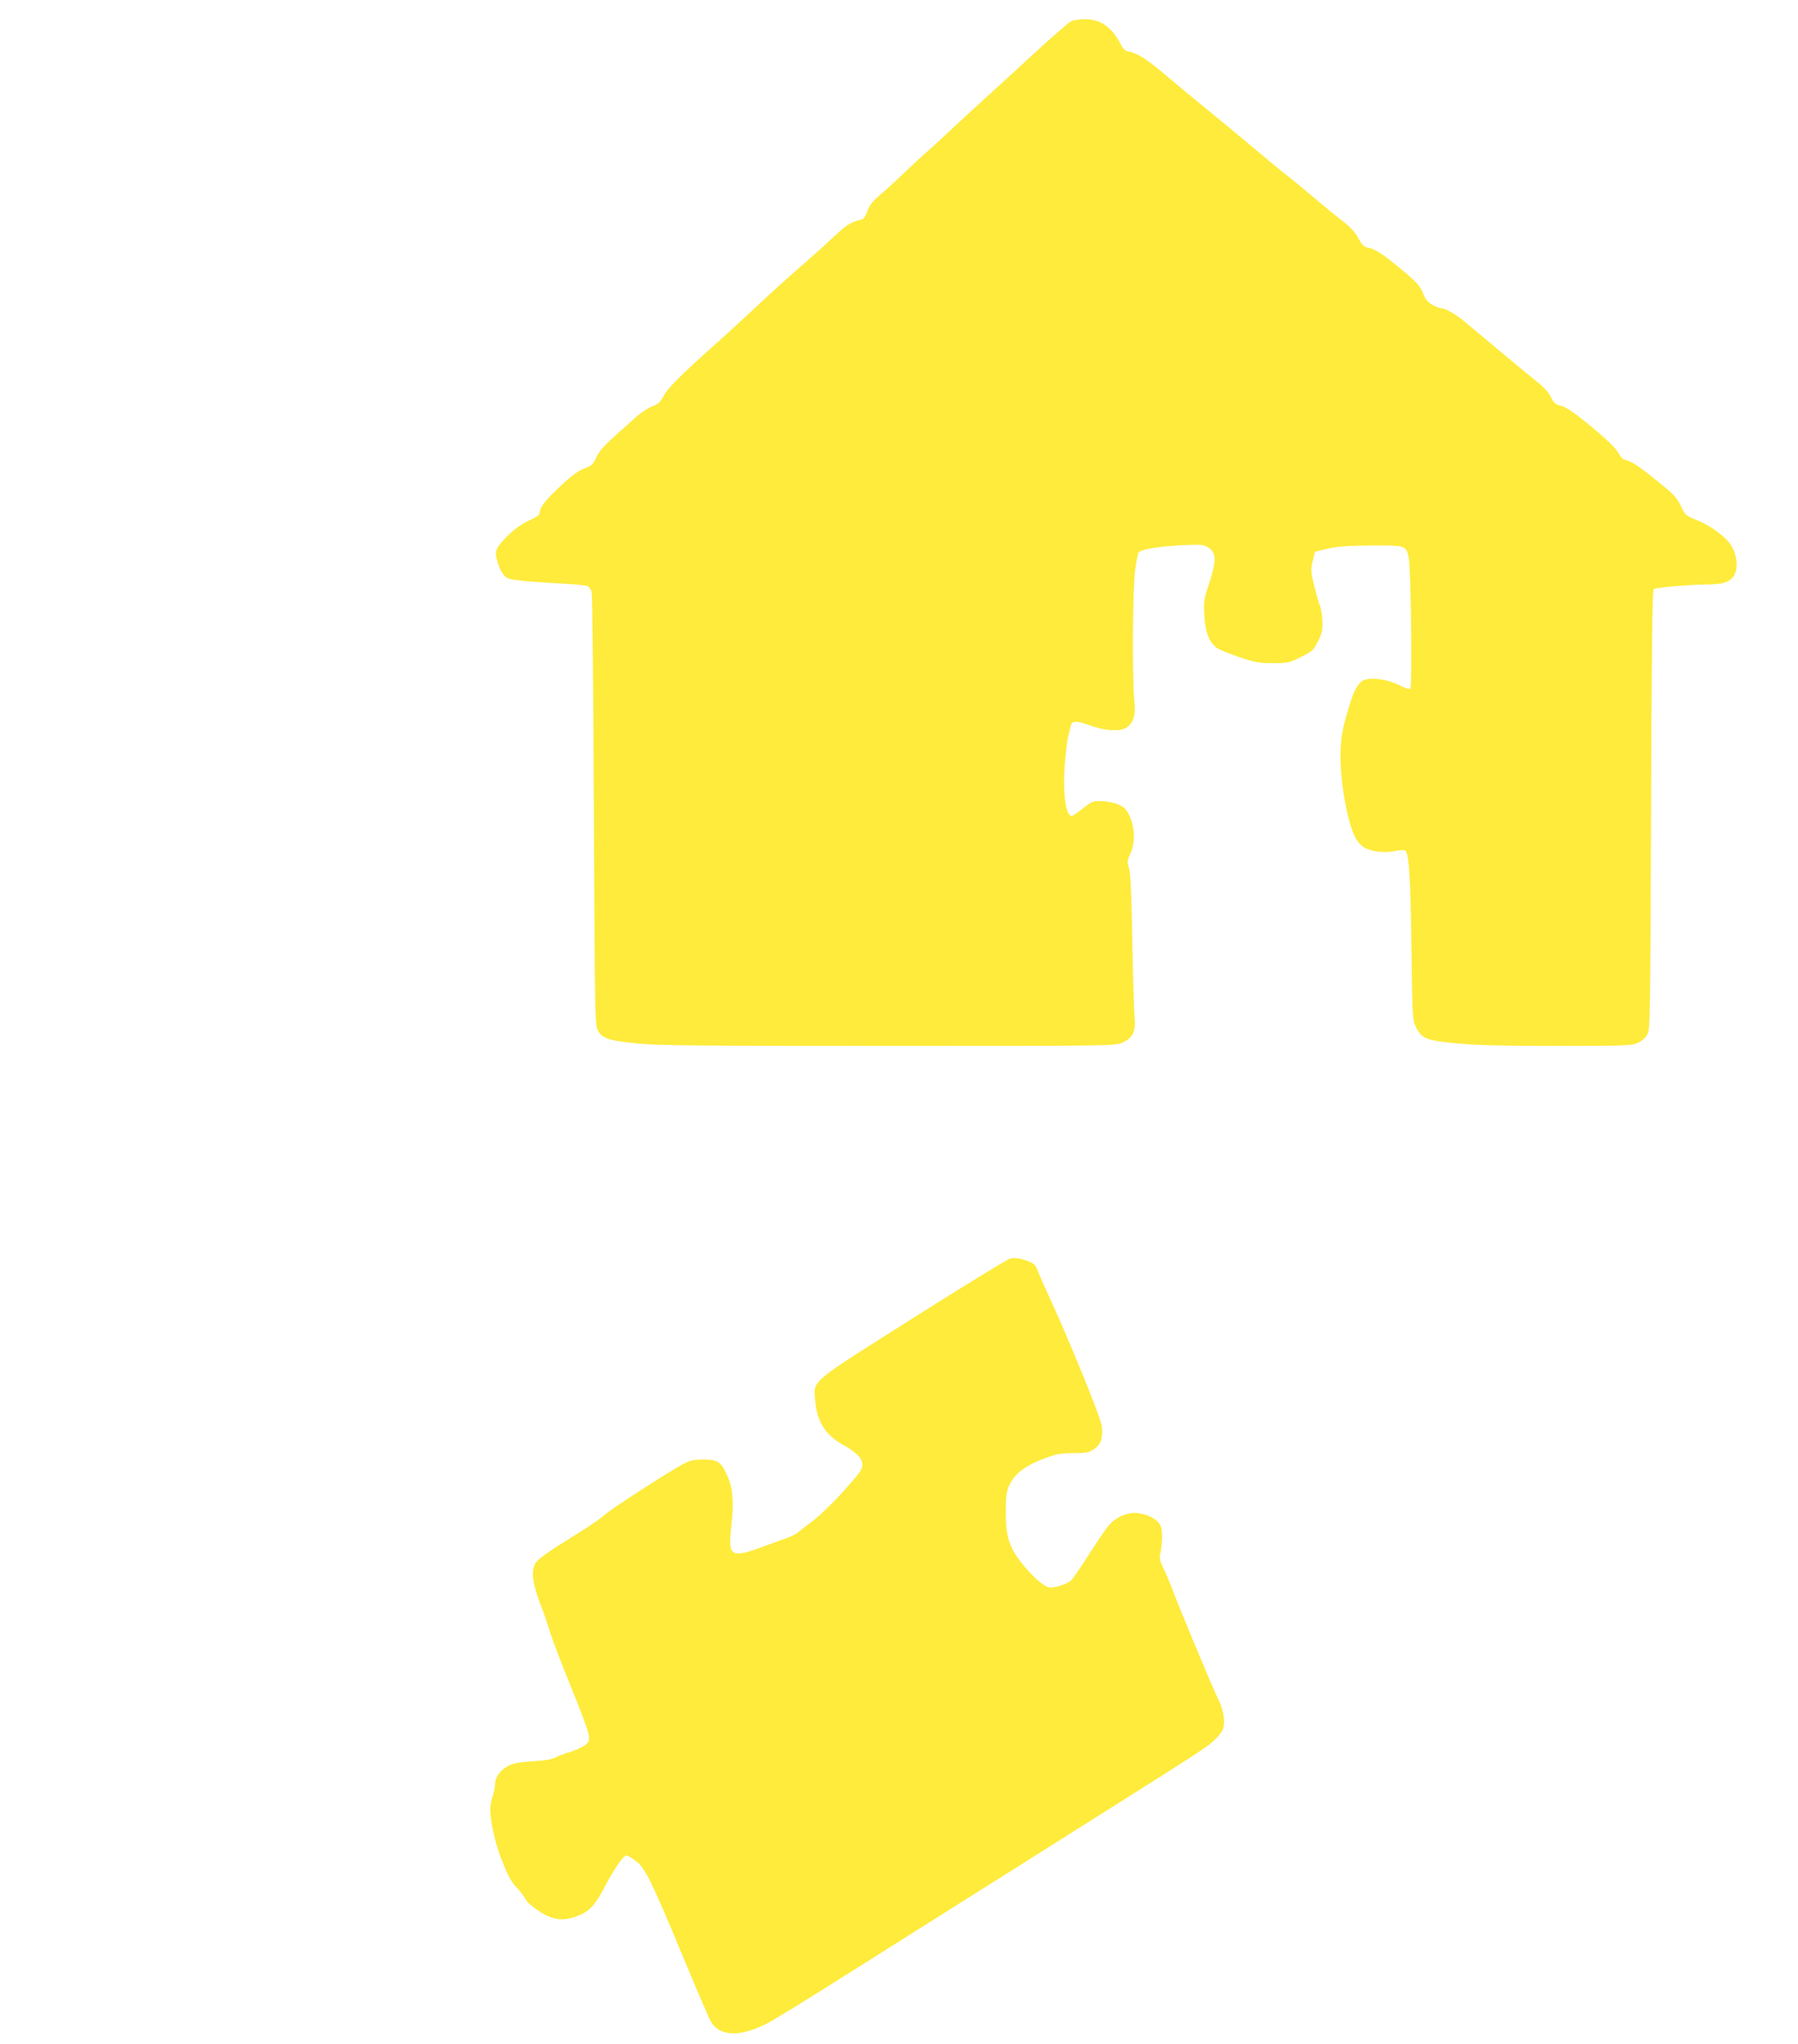
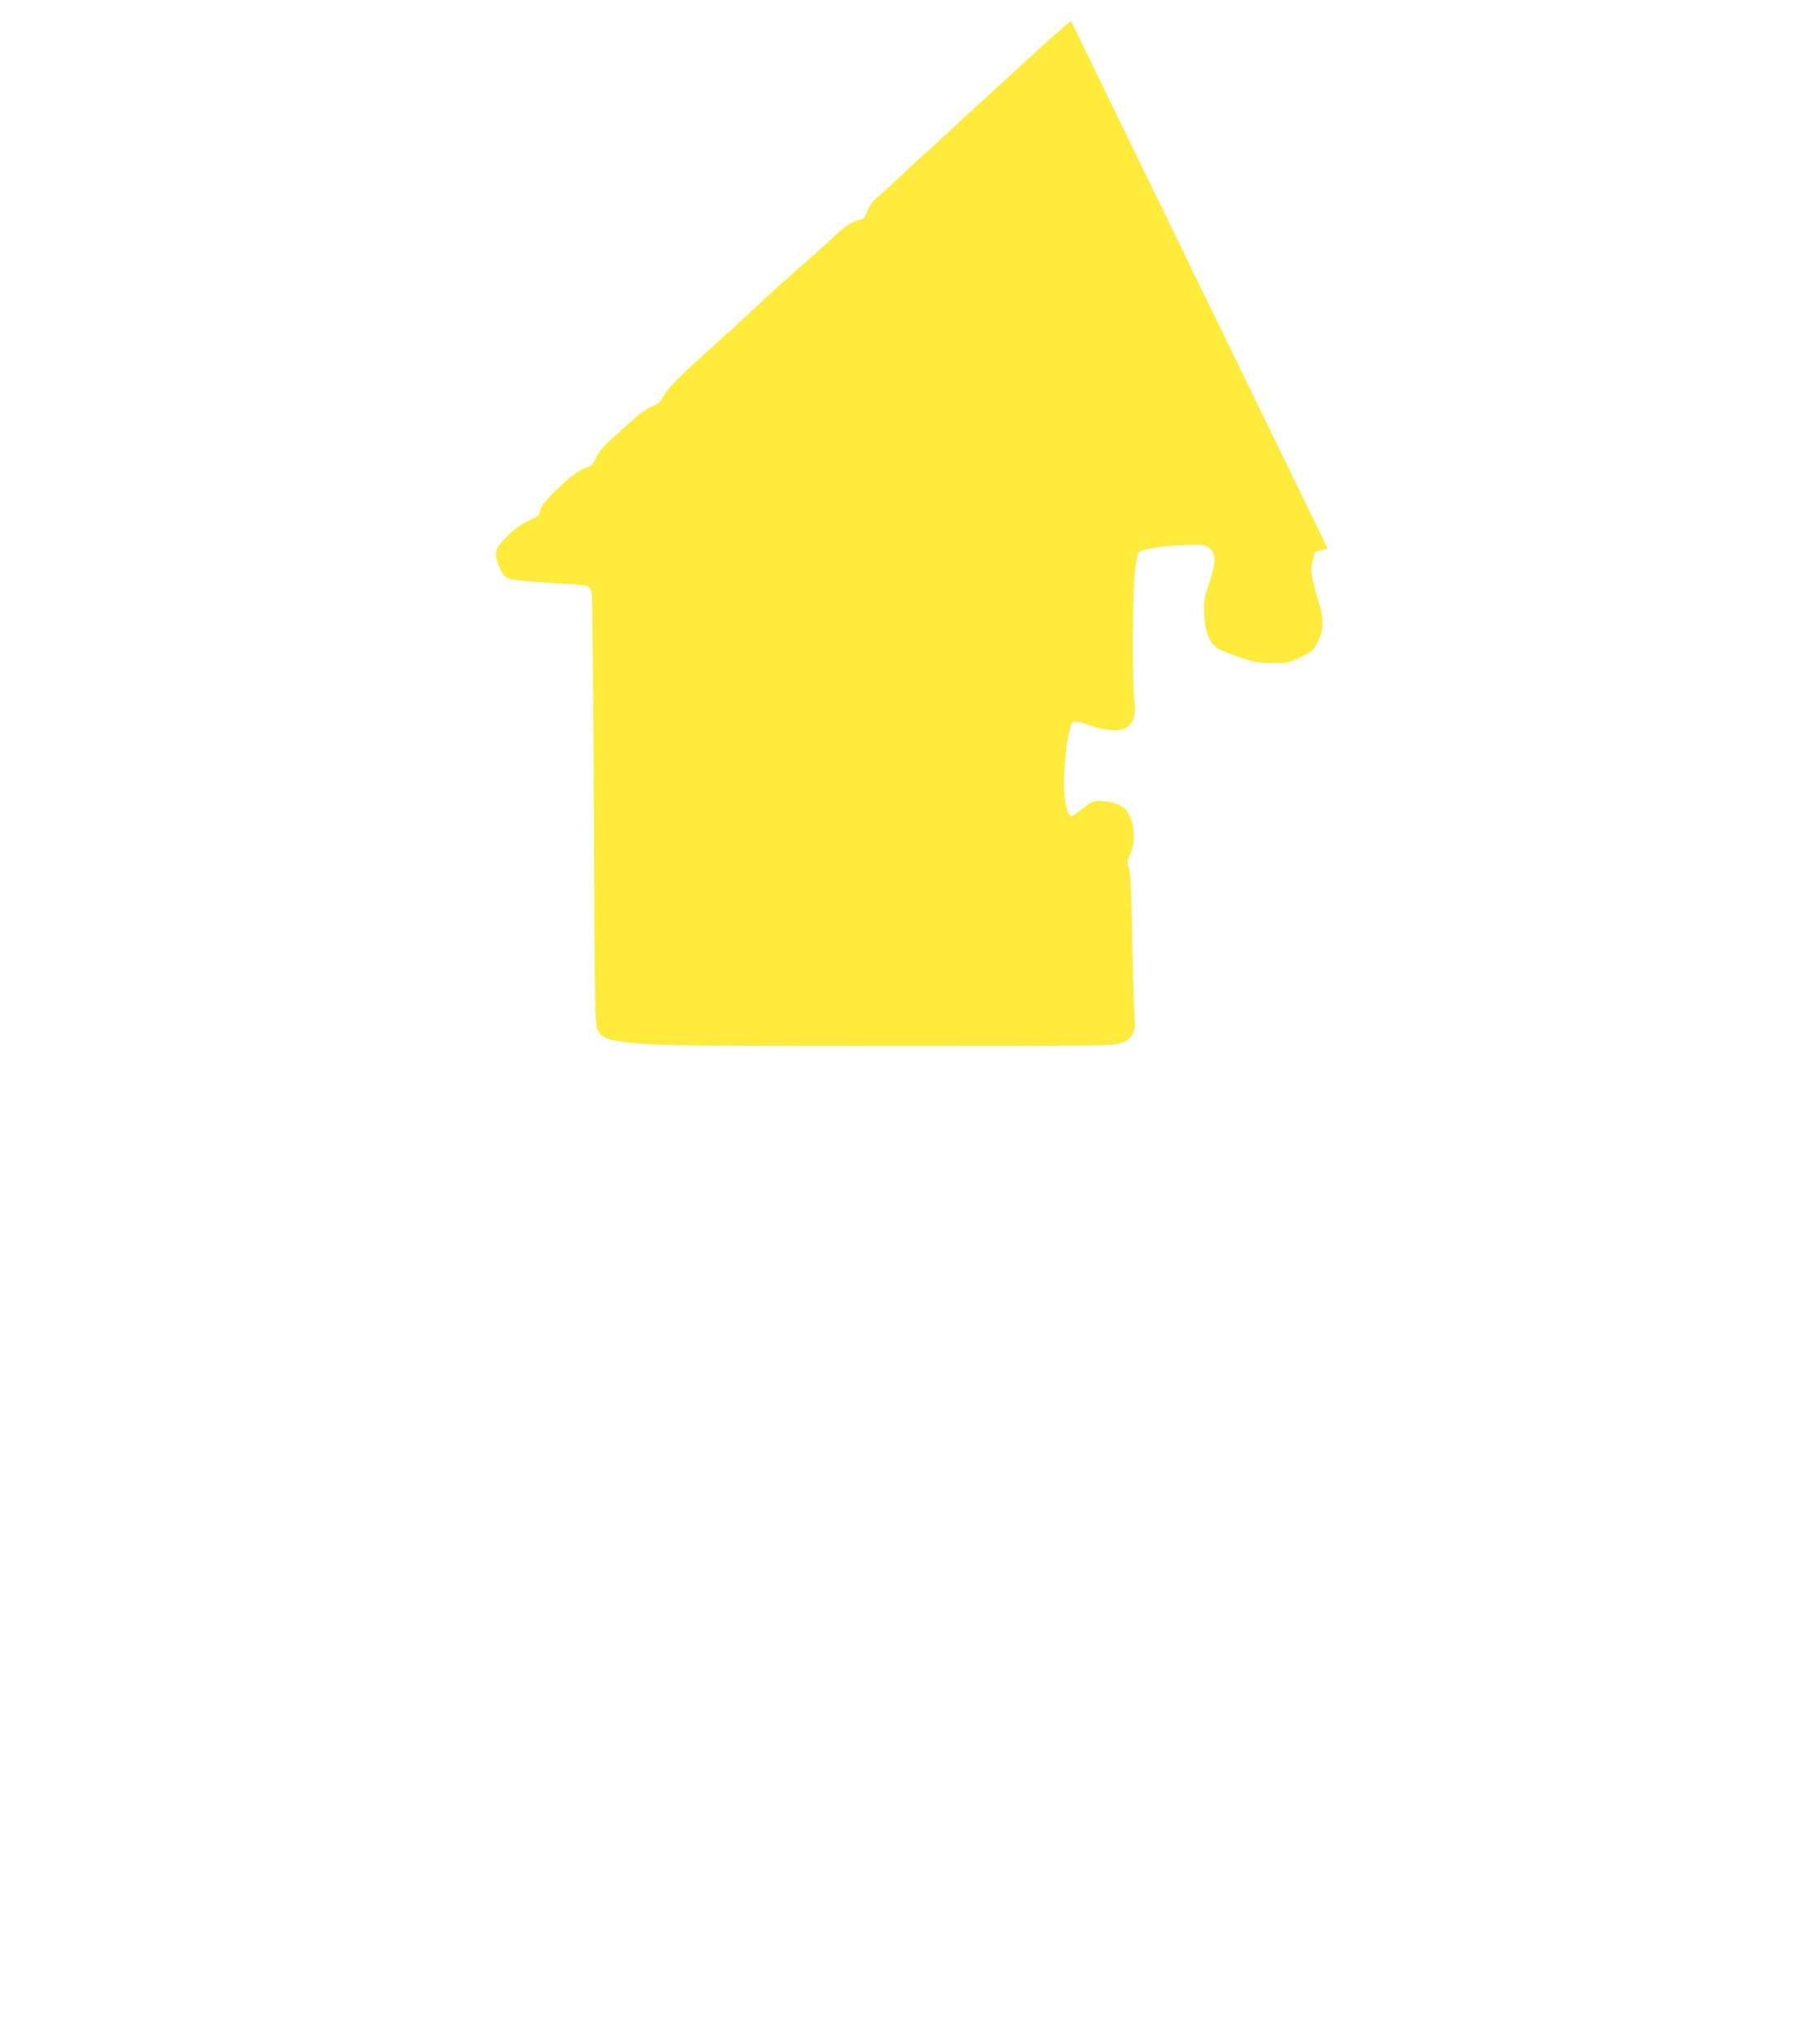
<svg xmlns="http://www.w3.org/2000/svg" version="1.0" width="1126pt" height="1280pt" viewBox="0 0 1126 1280" preserveAspectRatio="xMidYMid meet">
  <g transform="translate(0,1280) scale(0.1,-0.1)" fill="#ffeb3b" stroke="none">
-     <path d="M6708 12667 c-14 -7 -112 -91 -216 -187 -104 -96 -249 -229 -322 -295 -73 -66 -176 -161 -229 -211 -53 -50 -114 -106 -136 -125 -22 -18 -85 -76 -140 -129 -55 -53 -126 -118 -158 -144 -43 -37 -61 -61 -75 -98 -13 -37 -23 -50 -42 -54 -57 -13 -89 -32 -160 -99 -41 -39 -113 -104 -160 -145 -129 -112 -242 -214 -360 -325 -58 -55 -164 -152 -235 -215 -213 -190 -296 -273 -320 -321 -20 -38 -32 -49 -71 -64 -26 -10 -73 -41 -104 -69 -31 -28 -94 -85 -140 -126 -59 -53 -90 -89 -106 -125 -21 -44 -29 -52 -73 -68 -36 -13 -78 -43 -148 -108 -96 -89 -133 -136 -133 -171 0 -12 -21 -27 -67 -48 -44 -20 -89 -51 -126 -88 -79 -77 -91 -101 -76 -155 18 -65 40 -104 68 -118 26 -12 130 -22 361 -35 69 -4 132 -10 141 -15 9 -5 20 -21 24 -36 5 -15 11 -631 14 -1368 6 -1289 7 -1341 25 -1377 27 -52 67 -65 252 -83 137 -13 381 -15 1573 -15 1406 0 1412 0 1460 21 65 28 86 70 76 160 -3 35 -10 251 -14 479 -5 301 -11 426 -21 456 -12 37 -11 45 8 86 32 64 30 165 -3 236 -20 44 -32 56 -70 73 -27 12 -71 21 -104 22 -55 2 -61 0 -119 -45 -33 -27 -65 -48 -70 -48 -39 0 -58 149 -43 332 6 72 15 147 21 167 5 20 12 48 15 64 7 35 34 36 127 2 89 -32 183 -37 222 -12 45 30 60 79 50 167 -14 128 -11 713 5 821 7 53 17 102 21 109 12 19 131 39 275 46 118 5 133 4 161 -14 54 -35 54 -84 -3 -254 -23 -68 -25 -90 -21 -171 6 -110 33 -176 84 -208 18 -11 81 -36 141 -56 95 -32 120 -36 206 -36 93 0 101 2 175 39 72 36 79 43 106 98 24 48 29 69 28 122 -1 35 -9 81 -16 101 -8 21 -25 79 -37 130 -20 84 -21 96 -8 150 l14 58 80 19 c62 14 124 19 272 20 218 1 218 1 235 -76 14 -61 23 -807 10 -820 -6 -6 -31 1 -71 22 -72 36 -172 50 -219 31 -36 -15 -63 -62 -95 -171 -42 -137 -52 -199 -52 -310 0 -167 44 -408 90 -500 14 -28 38 -56 58 -67 45 -27 130 -37 196 -22 32 7 57 7 62 2 23 -23 32 -156 38 -593 6 -452 7 -466 28 -511 35 -73 64 -85 256 -103 122 -12 283 -16 628 -16 434 0 467 2 506 19 26 12 49 32 60 53 17 31 18 103 23 1405 3 959 8 1375 16 1383 11 11 219 29 347 30 99 0 146 22 165 74 16 43 8 104 -19 158 -28 55 -125 131 -216 168 -77 31 -79 33 -106 91 -23 48 -43 71 -123 136 -132 108 -183 143 -217 150 -20 4 -35 17 -46 37 -20 39 -79 96 -202 196 -99 80 -134 103 -179 113 -17 4 -33 20 -47 50 -13 27 -44 62 -83 93 -34 27 -115 93 -179 147 -64 53 -143 120 -176 147 -33 27 -82 68 -108 90 -53 44 -117 80 -143 80 -9 0 -33 9 -54 21 -28 16 -43 34 -59 74 -17 41 -38 66 -99 118 -149 125 -195 156 -247 167 -23 4 -36 17 -58 58 -18 33 -49 68 -80 93 -57 43 -127 101 -255 209 -45 38 -99 82 -120 97 -20 15 -85 68 -143 118 -59 49 -139 117 -180 150 -40 33 -129 106 -198 163 -69 56 -175 144 -235 195 -117 98 -171 133 -224 143 -26 5 -37 15 -54 48 -54 106 -126 156 -224 156 -33 -1 -71 -6 -86 -13z" />
-     <path d="M6325 4918 c-16 -4 -289 -171 -605 -371 -659 -417 -625 -388 -615 -517 11 -132 63 -215 171 -276 119 -66 148 -114 107 -174 -16 -25 -137 -161 -168 -190 -8 -8 -37 -36 -63 -61 -26 -25 -63 -56 -82 -69 -19 -14 -46 -35 -60 -47 -14 -13 -43 -30 -65 -38 -22 -8 -96 -35 -164 -60 -206 -76 -223 -65 -201 128 17 151 10 236 -25 315 -39 88 -60 102 -150 102 -61 0 -82 -5 -126 -28 -92 -49 -452 -282 -489 -316 -19 -18 -81 -62 -137 -97 -249 -155 -288 -183 -305 -219 -22 -47 -11 -120 35 -243 20 -50 48 -132 63 -182 15 -49 75 -205 132 -345 58 -140 107 -273 109 -296 5 -35 2 -44 -22 -62 -15 -12 -56 -31 -91 -42 -35 -10 -78 -27 -96 -36 -22 -12 -68 -20 -143 -24 -85 -5 -120 -12 -153 -29 -49 -25 -82 -72 -82 -117 0 -17 -7 -51 -15 -74 -8 -23 -15 -59 -15 -79 0 -73 32 -218 67 -306 49 -123 60 -144 105 -193 21 -23 44 -53 50 -67 6 -14 42 -46 80 -71 88 -59 152 -68 243 -33 76 28 110 65 175 188 59 112 114 191 134 191 7 0 34 -16 59 -35 58 -45 97 -123 296 -603 83 -200 161 -381 173 -402 47 -81 148 -96 285 -42 90 36 91 37 1303 802 459 290 927 585 1040 656 423 267 473 300 517 339 25 21 52 54 60 72 19 47 7 124 -33 203 -32 65 -252 592 -293 705 -13 33 -34 82 -48 110 -18 36 -23 58 -18 80 16 73 17 153 1 184 -19 36 -73 66 -138 75 -60 9 -134 -21 -181 -73 -18 -20 -74 -102 -126 -183 -51 -81 -102 -154 -112 -164 -31 -28 -119 -54 -147 -43 -56 21 -177 150 -220 235 -33 66 -44 122 -43 241 0 92 4 122 21 159 30 70 97 123 209 166 86 33 106 37 191 38 84 0 100 3 131 24 44 30 58 73 49 146 -7 55 -210 551 -332 815 -31 66 -62 137 -69 158 -9 26 -23 43 -44 52 -51 23 -99 32 -130 23z" />
+     <path d="M6708 12667 c-14 -7 -112 -91 -216 -187 -104 -96 -249 -229 -322 -295 -73 -66 -176 -161 -229 -211 -53 -50 -114 -106 -136 -125 -22 -18 -85 -76 -140 -129 -55 -53 -126 -118 -158 -144 -43 -37 -61 -61 -75 -98 -13 -37 -23 -50 -42 -54 -57 -13 -89 -32 -160 -99 -41 -39 -113 -104 -160 -145 -129 -112 -242 -214 -360 -325 -58 -55 -164 -152 -235 -215 -213 -190 -296 -273 -320 -321 -20 -38 -32 -49 -71 -64 -26 -10 -73 -41 -104 -69 -31 -28 -94 -85 -140 -126 -59 -53 -90 -89 -106 -125 -21 -44 -29 -52 -73 -68 -36 -13 -78 -43 -148 -108 -96 -89 -133 -136 -133 -171 0 -12 -21 -27 -67 -48 -44 -20 -89 -51 -126 -88 -79 -77 -91 -101 -76 -155 18 -65 40 -104 68 -118 26 -12 130 -22 361 -35 69 -4 132 -10 141 -15 9 -5 20 -21 24 -36 5 -15 11 -631 14 -1368 6 -1289 7 -1341 25 -1377 27 -52 67 -65 252 -83 137 -13 381 -15 1573 -15 1406 0 1412 0 1460 21 65 28 86 70 76 160 -3 35 -10 251 -14 479 -5 301 -11 426 -21 456 -12 37 -11 45 8 86 32 64 30 165 -3 236 -20 44 -32 56 -70 73 -27 12 -71 21 -104 22 -55 2 -61 0 -119 -45 -33 -27 -65 -48 -70 -48 -39 0 -58 149 -43 332 6 72 15 147 21 167 5 20 12 48 15 64 7 35 34 36 127 2 89 -32 183 -37 222 -12 45 30 60 79 50 167 -14 128 -11 713 5 821 7 53 17 102 21 109 12 19 131 39 275 46 118 5 133 4 161 -14 54 -35 54 -84 -3 -254 -23 -68 -25 -90 -21 -171 6 -110 33 -176 84 -208 18 -11 81 -36 141 -56 95 -32 120 -36 206 -36 93 0 101 2 175 39 72 36 79 43 106 98 24 48 29 69 28 122 -1 35 -9 81 -16 101 -8 21 -25 79 -37 130 -20 84 -21 96 -8 150 l14 58 80 19 z" />
  </g>
</svg>